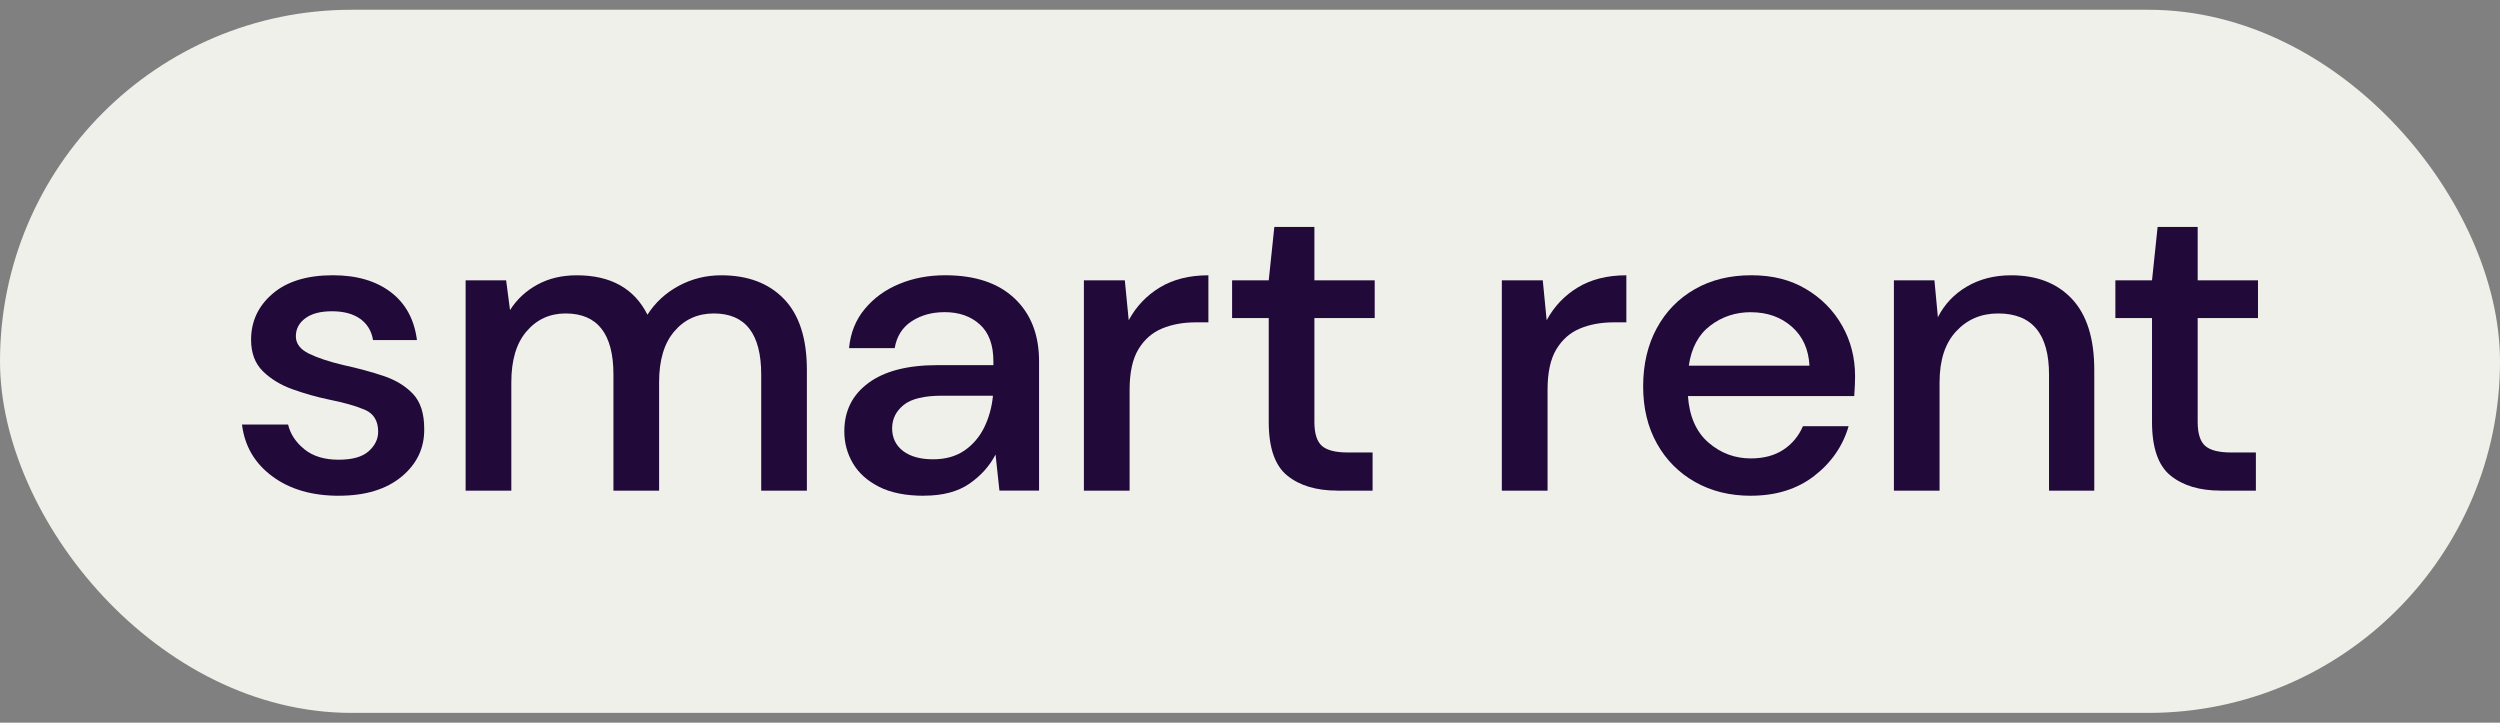
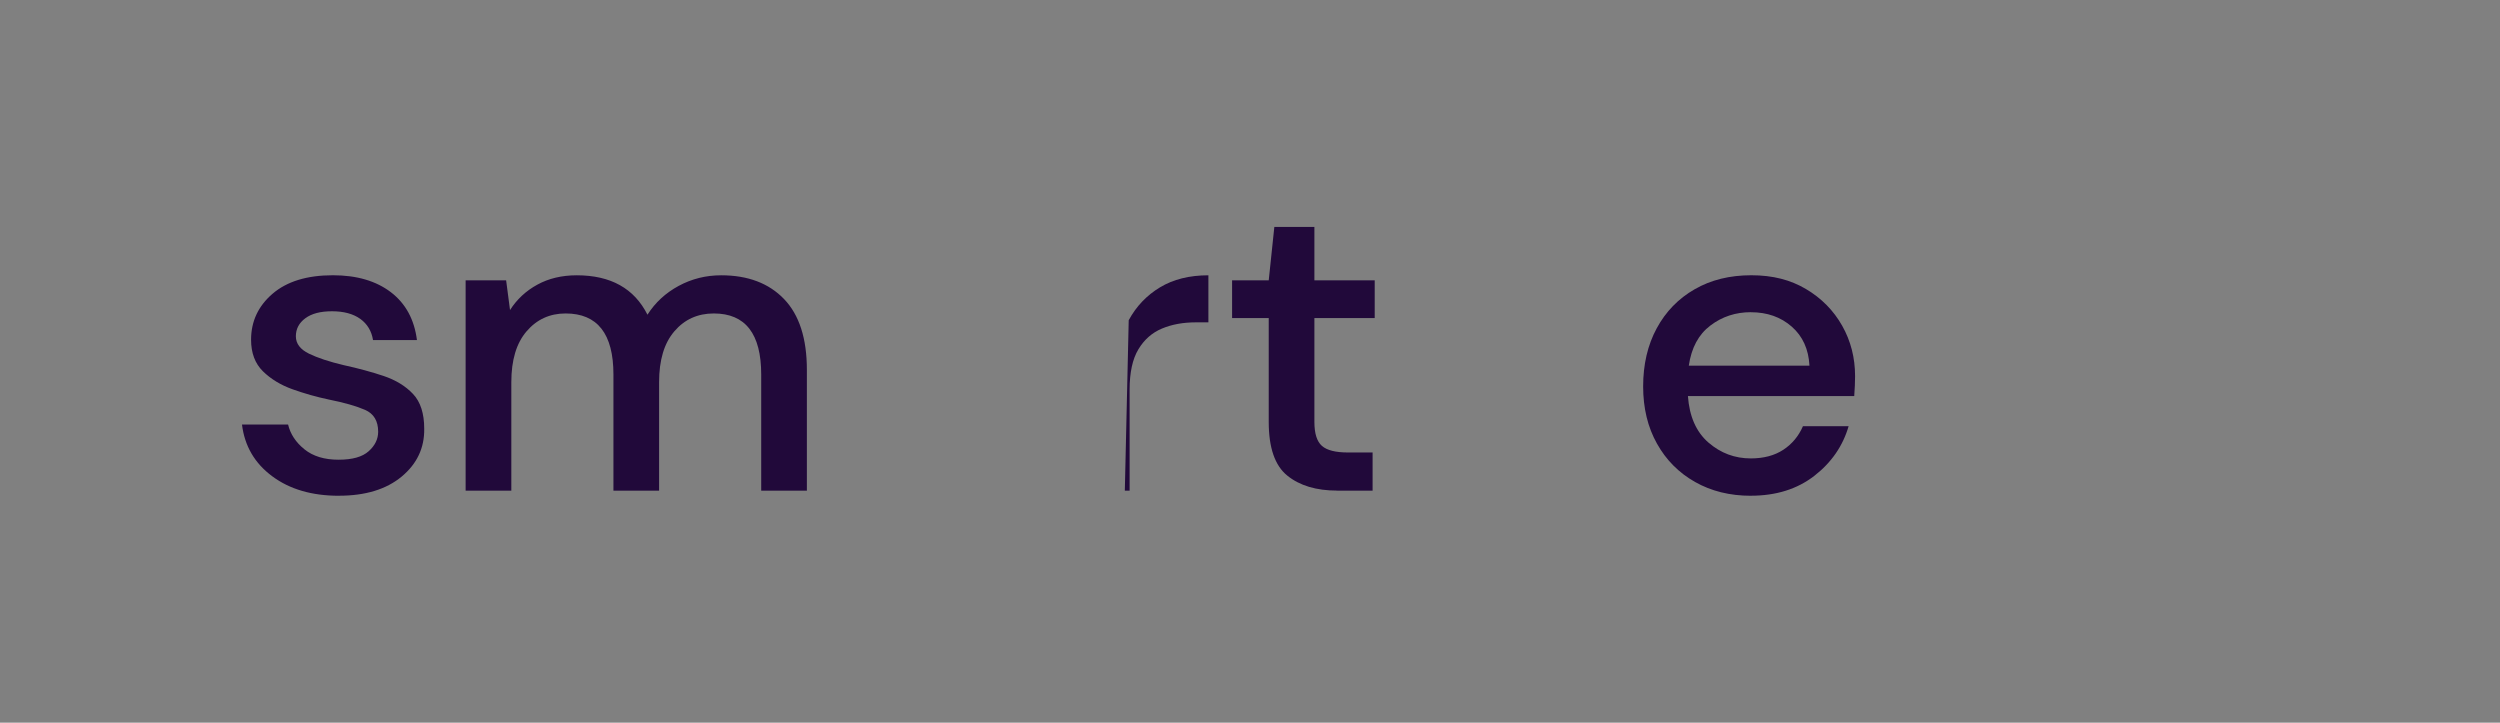
<svg xmlns="http://www.w3.org/2000/svg" width="128" height="37" viewBox="0 0 128 37" fill="none">
  <rect x="0" y="0" width="128" height="37" fill="#808080" stroke="none" />
-   <rect y="0.5" width="128" height="36" rx="18" fill="#F0F0EA" />
  <path d="M65.907 24.349C66.538 24.862 67.392 25.119 68.466 25.119L68.468 25.121H70.277V23.167H69.019C68.386 23.167 67.941 23.056 67.684 22.831C67.427 22.606 67.297 22.197 67.297 21.604V16.286H70.385V14.353H67.297V11.618H65.246L64.959 14.353H63.083V16.286H64.959V21.604C64.959 22.92 65.274 23.837 65.907 24.349Z" fill="#21093A" />
  <path d="M17.355 25.383C15.971 25.383 14.832 25.051 13.936 24.383C13.039 23.718 12.524 22.835 12.39 21.736H14.75C14.867 22.227 15.148 22.65 15.589 23.006C16.03 23.361 16.611 23.537 17.331 23.537C18.05 23.537 18.552 23.392 18.876 23.103C19.2 22.814 19.362 22.48 19.362 22.104C19.362 21.553 19.137 21.181 18.69 20.985C18.241 20.79 17.62 20.613 16.825 20.454C16.207 20.324 15.593 20.15 14.984 19.933C14.374 19.716 13.867 19.407 13.462 19.01C13.058 18.612 12.855 18.072 12.855 17.394C12.855 16.454 13.223 15.667 13.957 15.038C14.692 14.408 15.723 14.093 17.045 14.093C18.266 14.093 19.254 14.383 20.013 14.961C20.769 15.539 21.214 16.358 21.348 17.413H19.099C19.025 16.949 18.807 16.588 18.448 16.328C18.087 16.069 17.605 15.937 17.002 15.937C16.399 15.937 15.958 16.056 15.634 16.294C15.31 16.532 15.148 16.841 15.148 17.217C15.148 17.594 15.373 17.889 15.82 18.108C16.267 18.325 16.86 18.521 17.596 18.695C18.331 18.855 19.012 19.04 19.637 19.248C20.261 19.459 20.765 19.765 21.147 20.171C21.53 20.577 21.72 21.17 21.72 21.951C21.735 22.935 21.348 23.752 20.561 24.405C19.775 25.055 18.705 25.381 17.352 25.381L17.355 25.383Z" fill="#21093A" />
  <path d="M23.84 25.121V14.354H25.914L26.113 15.875C26.465 15.324 26.932 14.89 27.514 14.573C28.095 14.255 28.767 14.095 29.532 14.095C31.267 14.095 32.473 14.767 33.15 16.113C33.547 15.49 34.079 14.999 34.749 14.637C35.419 14.276 36.143 14.095 36.923 14.095C38.291 14.095 39.365 14.501 40.143 15.311C40.923 16.122 41.312 17.329 41.312 18.937V25.123H38.974V19.175C38.974 17.091 38.166 16.049 36.547 16.049C35.724 16.049 35.049 16.353 34.528 16.962C34.005 17.57 33.746 18.437 33.746 19.566V25.123H31.408V19.175C31.408 17.091 30.591 16.049 28.959 16.049C28.151 16.049 27.485 16.353 26.962 16.962C26.439 17.57 26.18 18.437 26.18 19.566V25.123H23.842L23.84 25.121Z" fill="#21093A" />
-   <path fill-rule="evenodd" clip-rule="evenodd" d="M45.016 24.928C45.619 25.232 46.384 25.383 47.311 25.383L47.309 25.379C48.264 25.379 49.038 25.174 49.626 24.77C50.213 24.366 50.663 23.867 50.972 23.273L51.171 25.119H53.2V18.5C53.2 17.139 52.781 16.065 51.942 15.276C51.106 14.487 49.922 14.093 48.392 14.093C47.538 14.093 46.756 14.242 46.042 14.538C45.327 14.833 44.739 15.261 44.277 15.818C43.812 16.375 43.544 17.045 43.471 17.825H45.809C45.911 17.217 46.203 16.758 46.68 16.447C47.158 16.137 47.719 15.982 48.368 15.982C49.103 15.982 49.703 16.192 50.166 16.611C50.63 17.03 50.862 17.66 50.862 18.5V18.695H47.994C46.464 18.695 45.288 18.999 44.465 19.607C43.639 20.215 43.229 21.041 43.229 22.083C43.229 22.676 43.376 23.222 43.67 23.722C43.964 24.222 44.413 24.624 45.016 24.928ZM49.373 23.071C48.938 23.367 48.407 23.516 47.774 23.516H47.771C47.125 23.516 46.613 23.375 46.239 23.093C45.865 22.81 45.677 22.408 45.677 21.932C45.677 21.455 45.872 21.058 46.261 20.739C46.652 20.42 47.309 20.26 48.236 20.26H50.84C50.782 20.856 50.63 21.398 50.389 21.889C50.144 22.38 49.807 22.776 49.373 23.071Z" fill="#21093A" />
-   <path d="M55.495 25.121V14.354H57.591L57.79 16.396C58.173 15.688 58.706 15.126 59.389 14.714C60.072 14.301 60.9 14.095 61.87 14.095V16.504H61.231C60.582 16.504 60.005 16.608 59.5 16.819C58.992 17.029 58.588 17.383 58.287 17.882C57.985 18.382 57.836 19.073 57.836 19.956V25.121H55.495Z" fill="#21093A" />
-   <path d="M76.894 25.121V14.354H78.99L79.189 16.396C79.572 15.688 80.106 15.126 80.788 14.714C81.471 14.301 82.299 14.095 83.269 14.095V16.504H82.63C81.981 16.504 81.404 16.608 80.899 16.819C80.391 17.029 79.987 17.383 79.686 17.882C79.384 18.382 79.235 19.073 79.235 19.956V25.121H76.894Z" fill="#21093A" />
+   <path d="M55.495 25.121H57.591L57.79 16.396C58.173 15.688 58.706 15.126 59.389 14.714C60.072 14.301 60.9 14.095 61.87 14.095V16.504H61.231C60.582 16.504 60.005 16.608 59.5 16.819C58.992 17.029 58.588 17.383 58.287 17.882C57.985 18.382 57.836 19.073 57.836 19.956V25.121H55.495Z" fill="#21093A" />
  <path fill-rule="evenodd" clip-rule="evenodd" d="M86.787 24.677C87.617 25.147 88.57 25.383 89.644 25.383L89.642 25.381C90.936 25.381 92.021 25.041 92.897 24.36C93.77 23.682 94.355 22.833 94.649 21.821H92.311C92.091 22.329 91.756 22.731 91.308 23.027C90.859 23.322 90.303 23.471 89.642 23.471C88.819 23.471 88.095 23.199 87.47 22.657C86.846 22.114 86.496 21.321 86.422 20.279H94.937L94.943 20.175C94.954 20.013 94.964 19.863 94.969 19.726C94.976 19.561 94.98 19.405 94.98 19.261C94.98 18.319 94.76 17.457 94.319 16.677C93.878 15.897 93.26 15.269 92.467 14.799C91.674 14.329 90.768 14.093 89.666 14.093C88.564 14.093 87.596 14.332 86.766 14.81C85.936 15.286 85.287 15.954 84.825 16.807C84.36 17.662 84.129 18.668 84.129 19.782C84.129 20.896 84.365 21.872 84.836 22.712C85.305 23.552 85.955 24.207 86.787 24.677ZM87.57 16.669C88.172 16.211 88.864 15.984 89.644 15.984L89.642 15.986C90.481 15.986 91.179 16.233 91.738 16.724C92.298 17.215 92.601 17.881 92.644 18.721H86.467C86.599 17.808 86.967 17.124 87.57 16.669Z" fill="#21093A" />
-   <path d="M96.968 14.354H99.043L99.22 16.243C99.557 15.577 100.054 15.052 100.709 14.669C101.364 14.286 102.118 14.095 102.97 14.095C104.292 14.095 105.334 14.501 106.09 15.311C106.846 16.122 107.227 17.329 107.227 18.937V25.123H104.91V19.175C104.91 17.091 104.041 16.049 102.306 16.049C101.437 16.049 100.722 16.353 100.156 16.962C99.59 17.57 99.306 18.437 99.306 19.566V25.123H96.968V14.354Z" fill="#21093A" />
-   <path d="M111.132 24.349C111.763 24.862 112.616 25.119 113.69 25.119L113.693 25.121H115.501V23.167H114.244C113.61 23.167 113.165 23.056 112.908 22.831C112.651 22.606 112.521 22.197 112.521 21.604V16.286H115.609V14.353H112.521V11.618H110.47L110.183 14.353H108.307V16.286H110.183V21.604C110.183 22.92 110.499 23.837 111.132 24.349Z" fill="#21093A" />
</svg>